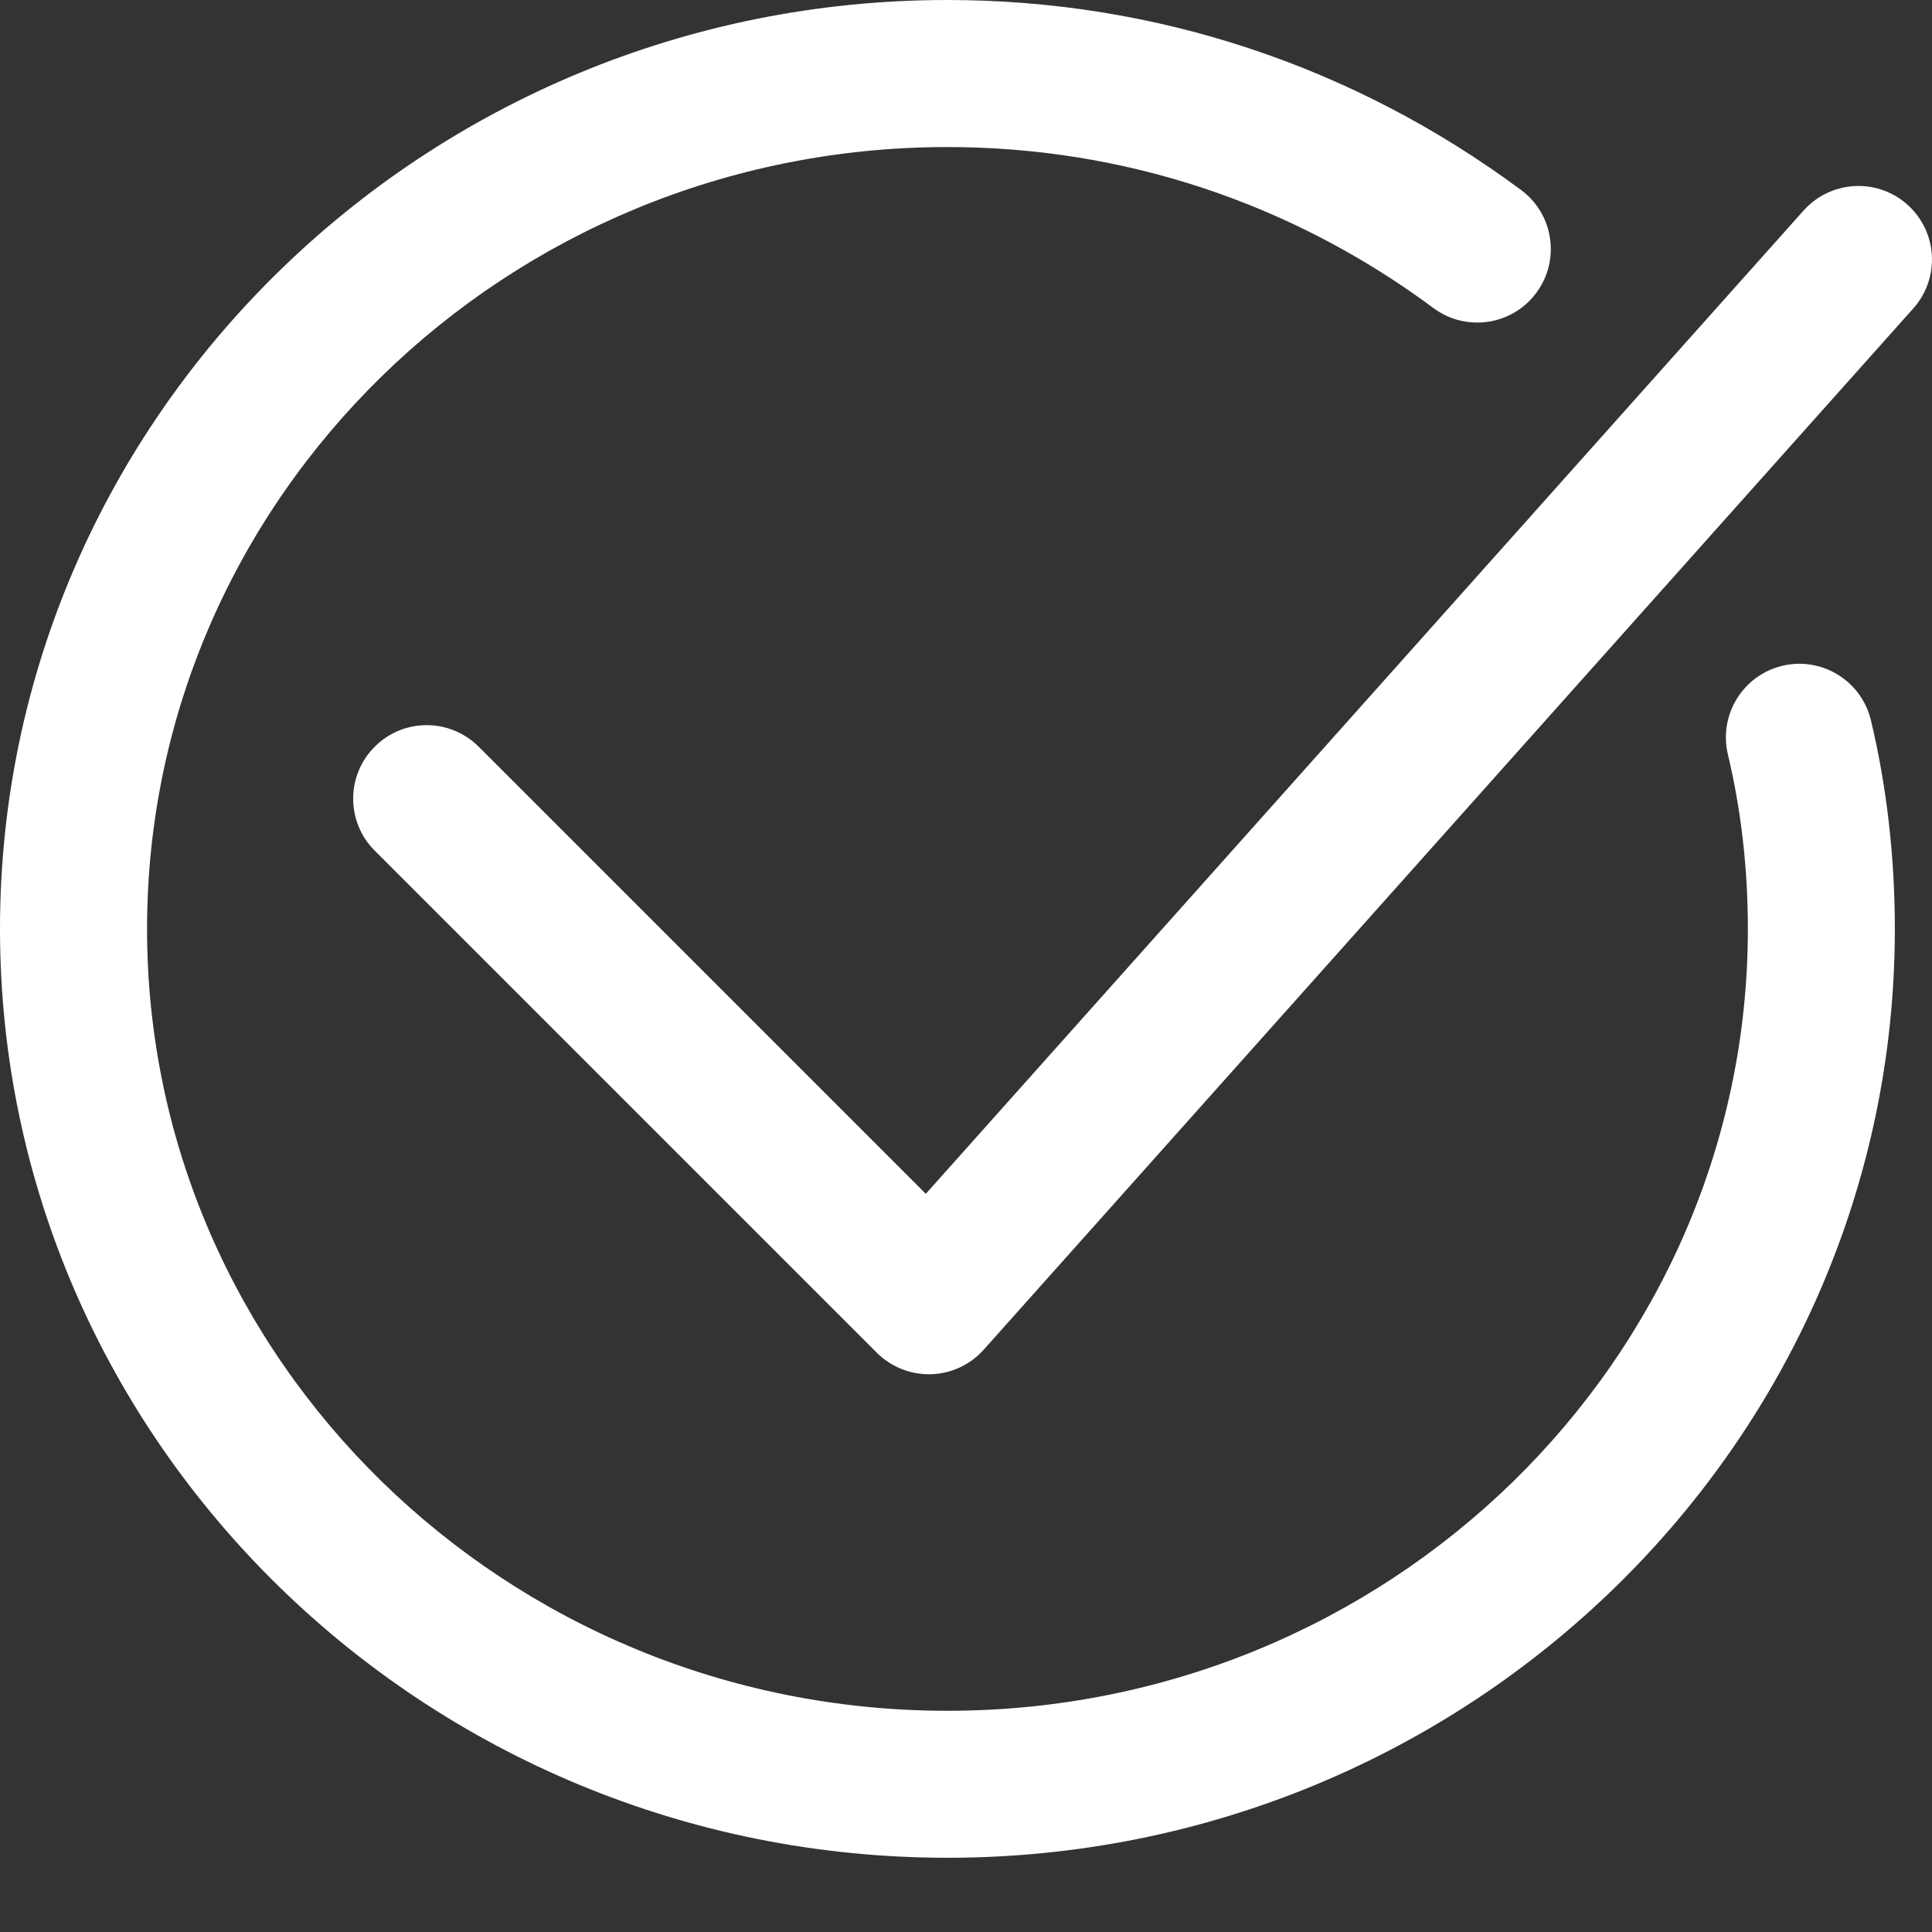
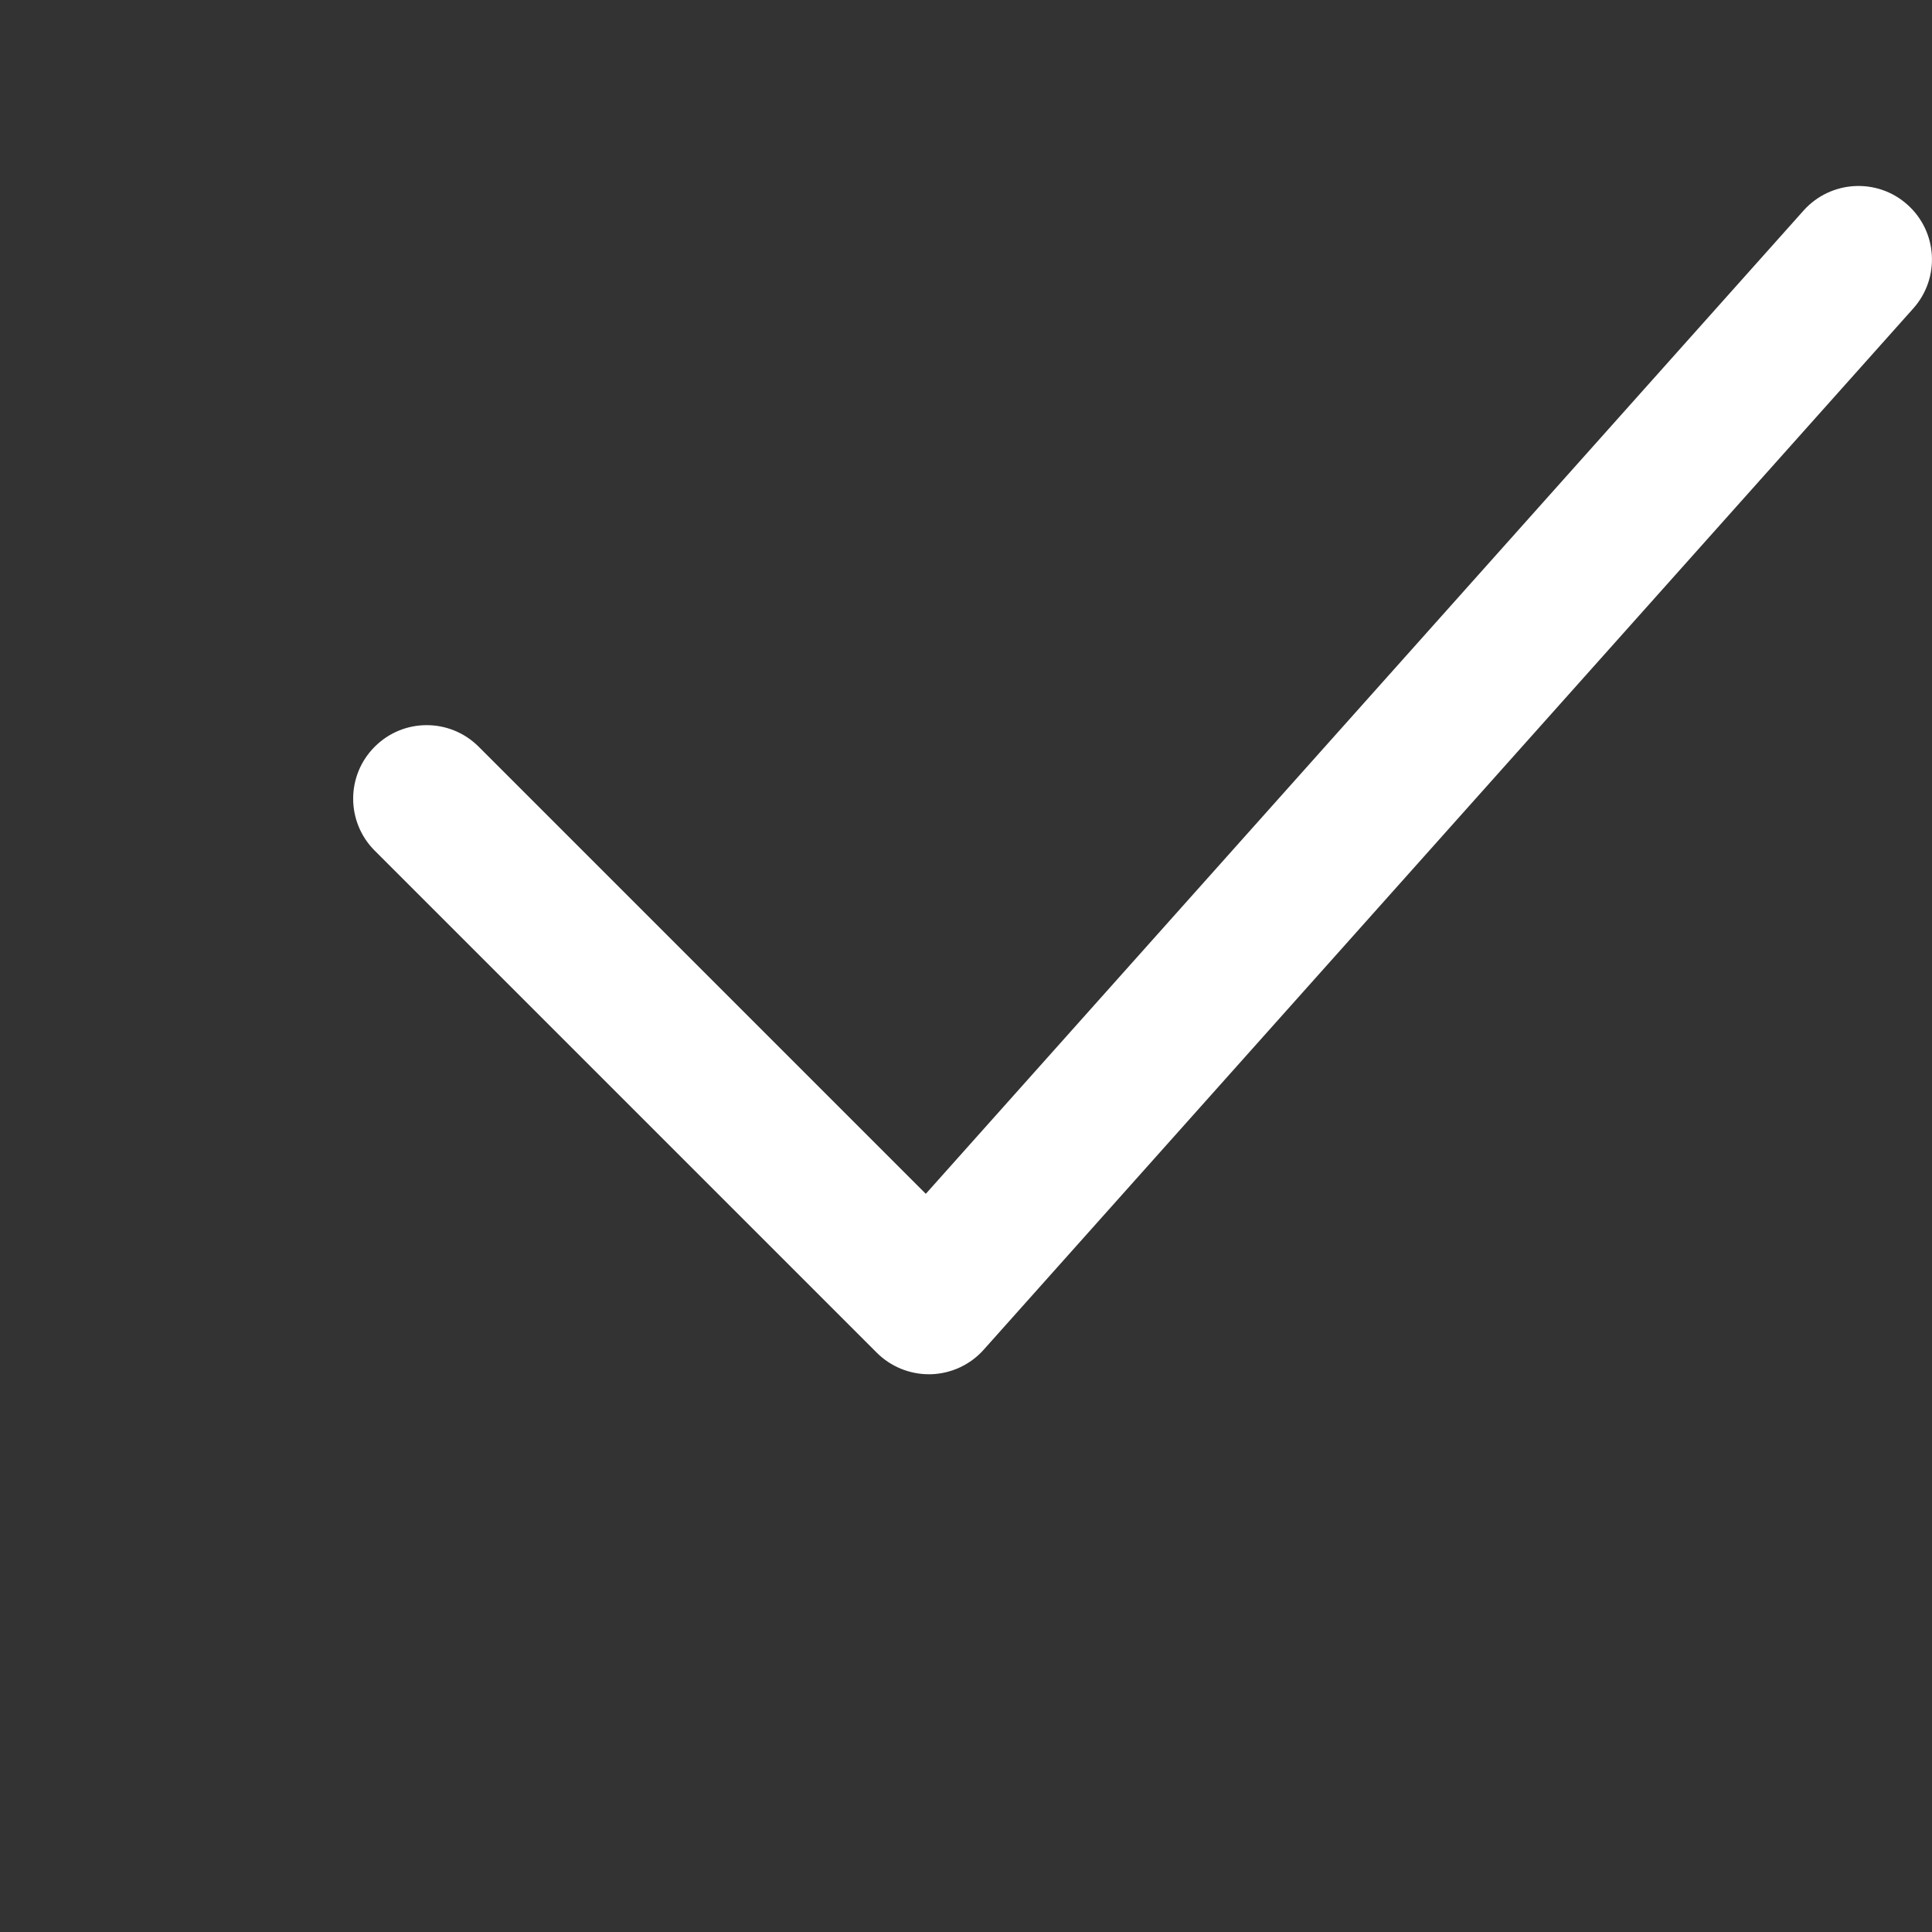
<svg xmlns="http://www.w3.org/2000/svg" width="26" height="26" viewBox="0 0 26 26" fill="none">
  <rect x="0" y="0" width="26" height="26" fill="#333333" stroke="none" />
-   <path d="M12.75 25.001C5.72 25.001 0 19.394 0 12.501C0 5.608 5.72 0 12.75 0C15.545 0 18.215 0.884 20.47 2.557C20.909 2.882 21.001 3.502 20.675 3.941C20.35 4.379 19.73 4.472 19.291 4.146C17.38 2.728 15.118 1.979 12.75 1.979C6.811 1.979 1.979 6.699 1.979 12.501C1.979 18.302 6.811 23.023 12.75 23.023C18.69 23.023 23.522 18.302 23.522 12.501C23.522 11.688 23.431 10.898 23.253 10.152C23.127 9.621 23.455 9.087 23.986 8.96C24.515 8.833 25.051 9.161 25.178 9.693C25.392 10.589 25.5 11.534 25.5 12.501C25.5 19.394 19.781 25.001 12.75 25.001Z" fill="white" />
  <path d="M12.5 18.494C12.238 18.494 11.986 18.39 11.8 18.205L5.043 11.448C4.656 11.061 4.656 10.435 5.043 10.049C5.429 9.662 6.055 9.662 6.442 10.049L12.459 16.066L24.272 2.833C24.637 2.426 25.262 2.39 25.669 2.754C26.077 3.118 26.112 3.743 25.748 4.151L13.238 18.164C13.057 18.367 12.8 18.486 12.528 18.494C12.518 18.494 12.509 18.494 12.5 18.494Z" fill="white" />
</svg>